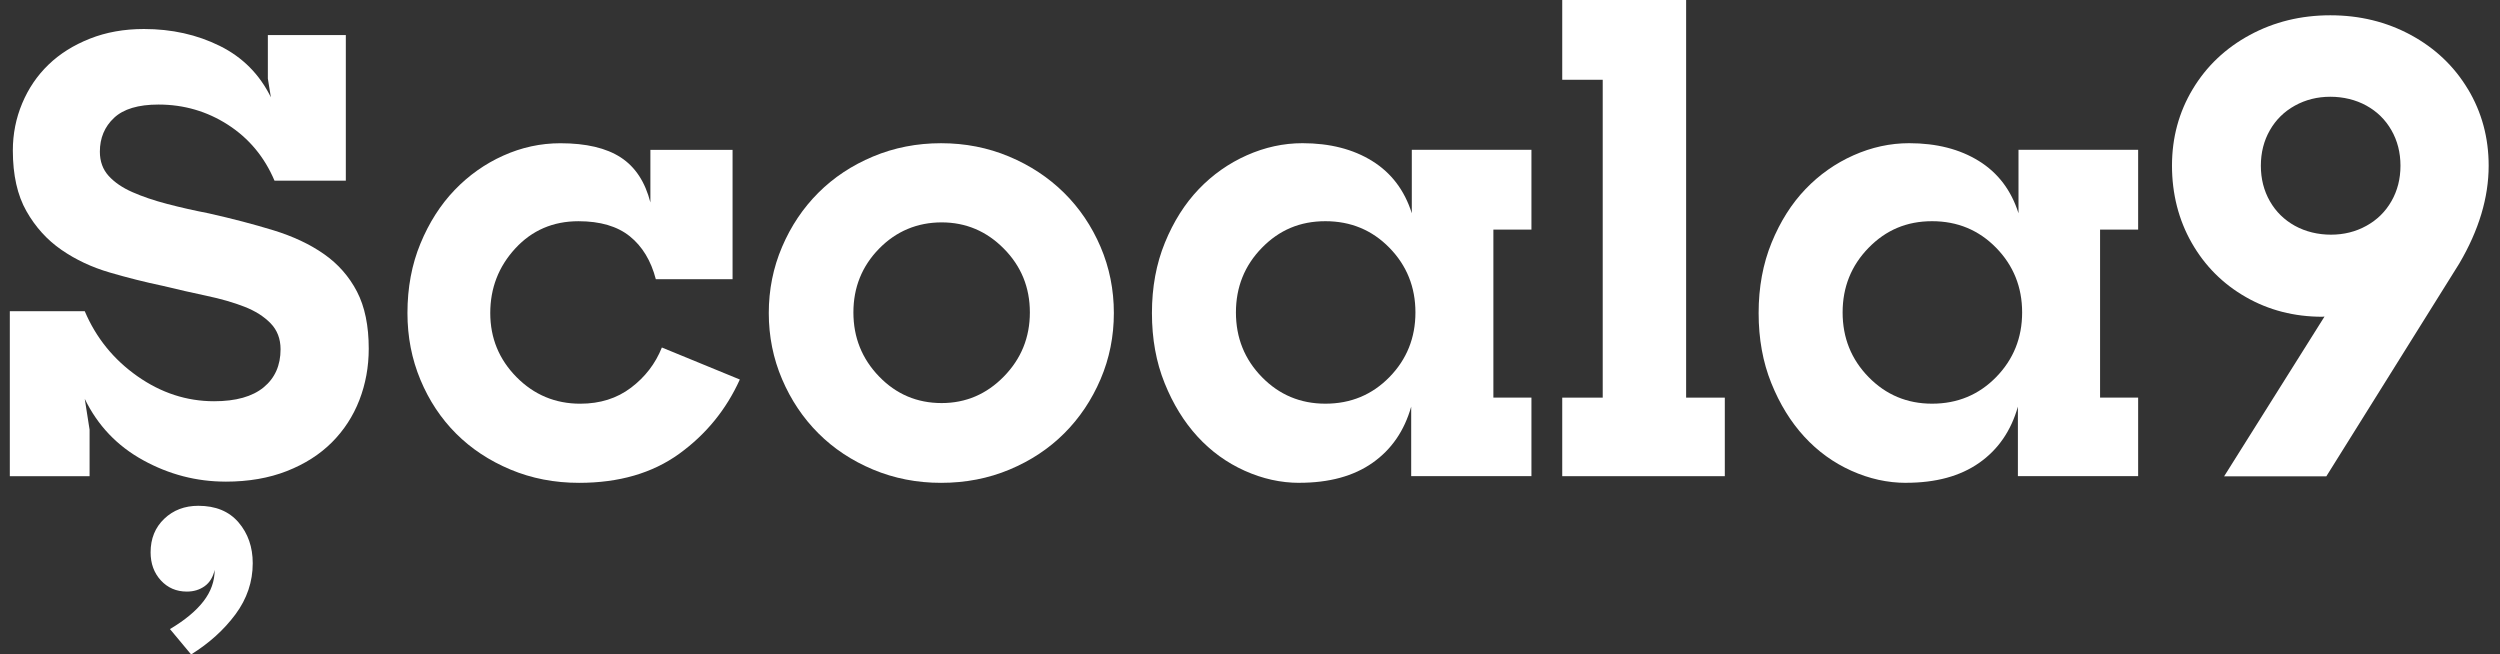
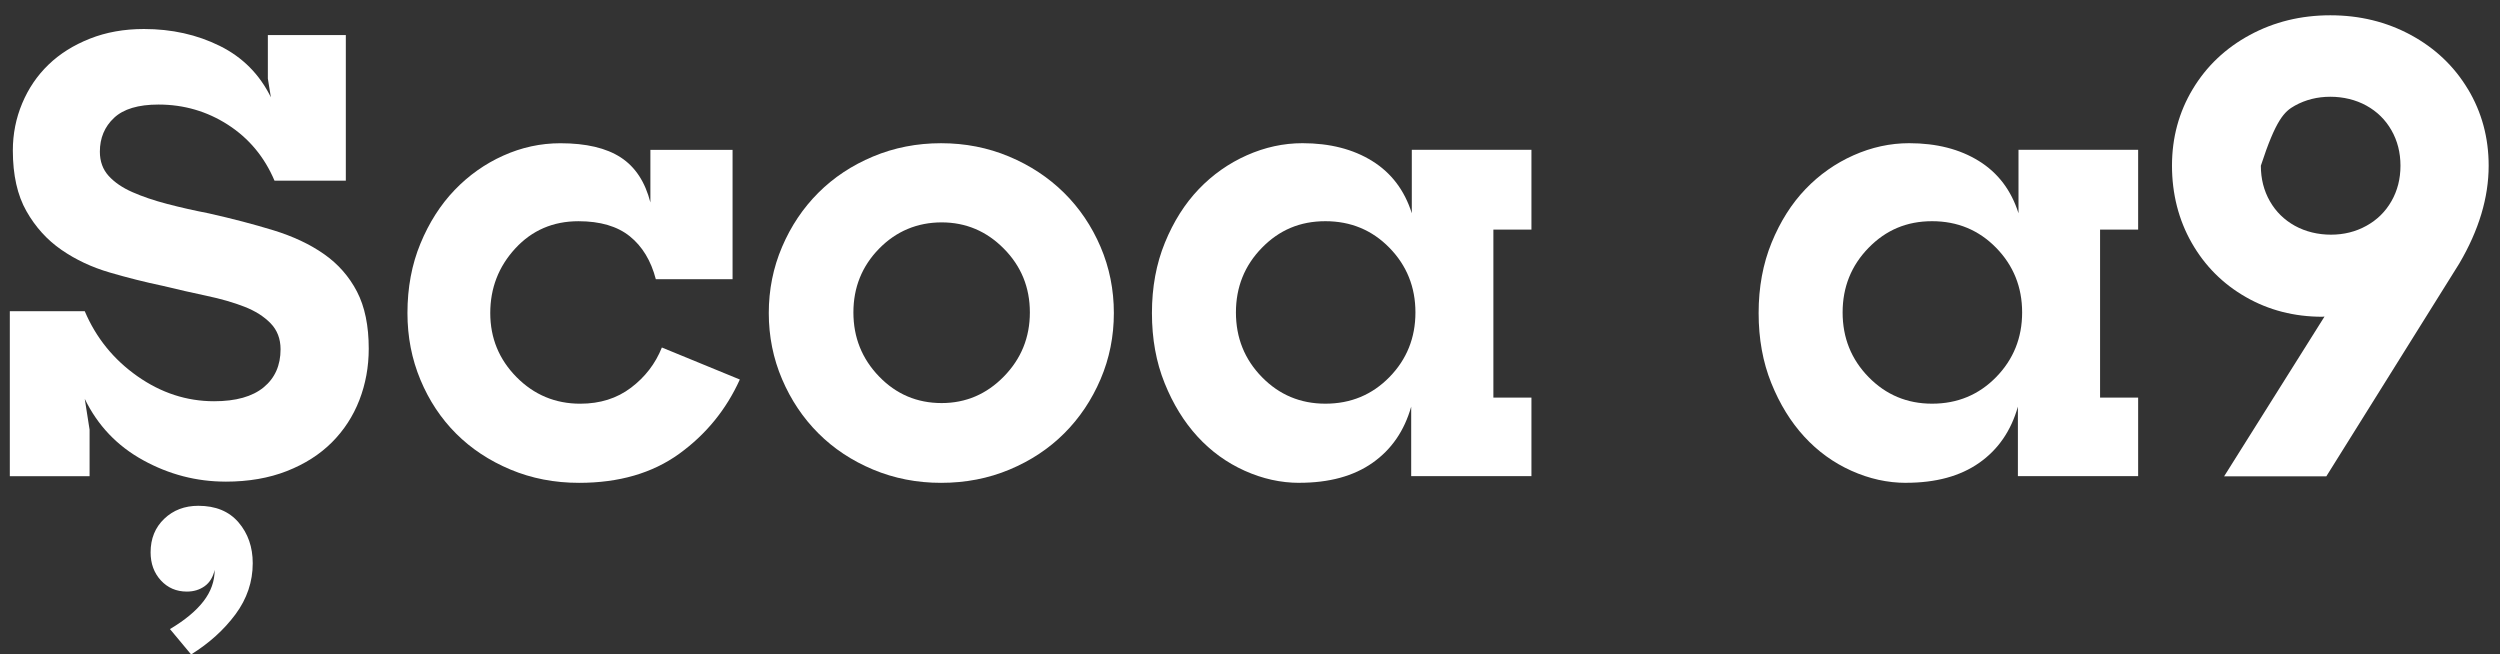
<svg xmlns="http://www.w3.org/2000/svg" width="191" height="50" viewBox="0 0 191 50" fill="none">
  <rect x="0" y="0" width="191" height="50" fill="#333333" stroke="none" />
  <g clip-path="url(#clip0_441_2696)">
    <path d="M17.232 36.796C15.016 36.796 12.915 36.251 10.93 35.157C8.944 34.064 7.46 32.502 6.475 30.471L6.844 32.826V36.381H0.75V23.776H6.475C7.337 25.807 8.676 27.463 10.492 28.74C12.308 30.017 14.262 30.655 16.356 30.655C18.018 30.655 19.28 30.302 20.142 29.593C21.003 28.886 21.435 27.917 21.435 26.685C21.435 25.884 21.181 25.223 20.673 24.699C20.164 24.176 19.495 23.752 18.664 23.43C17.833 23.107 16.871 22.83 15.778 22.599C14.686 22.368 13.569 22.114 12.43 21.837C11.107 21.559 9.759 21.221 8.391 20.821C7.021 20.422 5.789 19.845 4.698 19.09C3.605 18.337 2.712 17.352 2.021 16.136C1.328 14.92 0.981 13.373 0.981 11.496C0.981 10.235 1.218 9.034 1.696 7.895C2.173 6.756 2.843 5.771 3.705 4.94C4.566 4.109 5.62 3.448 6.867 2.954C8.113 2.461 9.49 2.216 10.999 2.216C13.123 2.216 15.055 2.647 16.794 3.509C18.533 4.37 19.832 5.679 20.695 7.433L20.464 6.002V2.678H26.421V13.805H20.973C20.203 11.989 19.017 10.566 17.418 9.534C15.817 8.503 14.047 7.988 12.108 7.988C10.568 7.988 9.437 8.326 8.715 9.003C7.991 9.68 7.63 10.543 7.63 11.589C7.63 12.327 7.853 12.943 8.299 13.436C8.745 13.928 9.353 14.344 10.123 14.682C10.892 15.021 11.777 15.321 12.778 15.582C13.778 15.844 14.833 16.083 15.94 16.298C17.724 16.699 19.372 17.129 20.88 17.591C22.388 18.053 23.681 18.661 24.757 19.415C25.833 20.169 26.672 21.123 27.272 22.276C27.872 23.43 28.172 24.885 28.172 26.64C28.172 28.024 27.933 29.333 27.457 30.564C26.979 31.796 26.279 32.872 25.357 33.796C24.433 34.72 23.286 35.452 21.918 35.989C20.547 36.527 18.987 36.798 17.232 36.798V36.796ZM14.601 50L12.985 48.061C14.124 47.384 14.978 46.676 15.547 45.937C16.117 45.199 16.401 44.397 16.401 43.535C16.277 44.089 16.024 44.504 15.639 44.782C15.254 45.059 14.8 45.197 14.277 45.197C13.476 45.197 12.815 44.912 12.291 44.344C11.768 43.775 11.506 43.059 11.506 42.197C11.506 41.152 11.853 40.297 12.546 39.636C13.239 38.973 14.108 38.643 15.154 38.643C16.478 38.643 17.501 39.066 18.225 39.911C18.948 40.757 19.309 41.797 19.309 43.029C19.309 44.443 18.871 45.744 17.994 46.93C17.116 48.114 15.985 49.137 14.601 50Z" fill="white" />
    <path d="M44.24 36.889C42.362 36.889 40.616 36.551 39.001 35.874C37.385 35.197 35.999 34.281 34.846 33.127C33.692 31.974 32.783 30.604 32.122 29.019C31.459 27.434 31.129 25.733 31.129 23.918C31.129 21.978 31.459 20.209 32.122 18.608C32.783 17.008 33.652 15.646 34.73 14.522C35.807 13.399 37.045 12.521 38.447 11.891C39.848 11.26 41.301 10.944 42.811 10.944C44.781 10.944 46.319 11.307 47.428 12.029C48.536 12.752 49.29 13.899 49.69 15.468V11.451H55.968V21.332H50.105C49.736 19.917 49.074 18.823 48.119 18.054C47.165 17.286 45.857 16.901 44.195 16.901C42.256 16.901 40.648 17.594 39.371 18.978C38.094 20.363 37.456 22.01 37.456 23.918C37.456 25.825 38.125 27.458 39.464 28.812C40.804 30.166 42.426 30.843 44.335 30.843C45.843 30.843 47.136 30.436 48.212 29.619C49.289 28.804 50.075 27.78 50.567 26.549L56.523 28.995C55.478 31.303 53.929 33.196 51.884 34.674C49.837 36.151 47.29 36.889 44.243 36.889H44.24Z" fill="white" />
    <path d="M71.895 36.889C70.048 36.889 68.317 36.55 66.7 35.873C65.085 35.196 63.691 34.274 62.521 33.103C61.352 31.933 60.428 30.557 59.751 28.971C59.074 27.386 58.735 25.701 58.735 23.916C58.735 22.13 59.074 20.446 59.751 18.861C60.428 17.276 61.35 15.899 62.521 14.728C63.691 13.559 65.083 12.635 66.7 11.958C68.316 11.281 70.048 10.942 71.895 10.942C73.741 10.942 75.472 11.281 77.089 11.958C78.704 12.635 80.105 13.559 81.29 14.728C82.474 15.898 83.406 17.276 84.084 18.861C84.76 20.446 85.099 22.132 85.099 23.916C85.099 25.7 84.76 27.386 84.084 28.971C83.406 30.555 82.483 31.933 81.313 33.103C80.144 34.272 78.751 35.196 77.134 35.873C75.519 36.55 73.772 36.889 71.895 36.889ZM71.941 30.794C73.788 30.794 75.373 30.117 76.696 28.764C78.02 27.41 78.682 25.778 78.682 23.869C78.682 21.96 78.02 20.337 76.696 18.999C75.373 17.659 73.788 16.99 71.941 16.99C70.095 16.99 68.471 17.659 67.162 18.999C65.853 20.338 65.2 21.962 65.2 23.869C65.2 25.776 65.853 27.41 67.162 28.764C68.47 30.117 70.063 30.794 71.941 30.794Z" fill="white" />
    <path d="M99.273 36.889C97.856 36.889 96.464 36.581 95.094 35.965C93.724 35.349 92.524 34.481 91.492 33.356C90.461 32.233 89.622 30.871 88.977 29.27C88.33 27.671 88.008 25.885 88.008 23.915C88.008 21.945 88.338 20.153 89.001 18.536C89.662 16.921 90.525 15.559 91.587 14.45C92.649 13.342 93.873 12.48 95.257 11.864C96.642 11.248 98.058 10.94 99.505 10.94C101.599 10.94 103.376 11.394 104.838 12.302C106.299 13.21 107.308 14.542 107.862 16.295V11.447H117.002V17.542H114.094V30.377H117.002V36.378H107.815V31.068C107.292 32.915 106.307 34.346 104.86 35.361C103.413 36.377 101.551 36.885 99.274 36.885L99.273 36.889ZM101.259 30.841C103.198 30.841 104.828 30.164 106.153 28.81C107.476 27.456 108.139 25.808 108.139 23.87C108.139 21.933 107.476 20.285 106.153 18.931C104.83 17.577 103.198 16.9 101.259 16.9C99.319 16.9 97.734 17.577 96.411 18.931C95.087 20.285 94.425 21.933 94.425 23.87C94.425 25.808 95.086 27.456 96.411 28.81C97.734 30.164 99.35 30.841 101.259 30.841Z" fill="white" />
-     <path d="M119.355 36.38V30.379H122.448V6.094H119.355V0H128.82V30.379H131.775V36.38H119.355Z" fill="white" />
    <path d="M145.624 36.889C144.208 36.889 142.815 36.581 141.445 35.965C140.075 35.349 138.875 34.481 137.844 33.356C136.812 32.233 135.973 30.871 135.328 29.27C134.682 27.671 134.359 25.885 134.359 23.915C134.359 21.945 134.69 20.153 135.352 18.536C136.013 16.921 136.876 15.559 137.938 14.45C139 13.342 140.224 12.48 141.609 11.864C142.993 11.248 144.41 10.94 145.857 10.94C147.95 10.94 149.728 11.394 151.189 12.302C152.651 13.21 153.66 14.542 154.213 16.295V11.447H163.354V17.542H160.445V30.377H163.354V36.378H154.167V31.068C153.644 32.915 152.659 34.346 151.212 35.361C149.765 36.377 147.902 36.885 145.626 36.885L145.624 36.889ZM147.61 30.841C149.55 30.841 151.18 30.164 152.505 28.81C153.828 27.456 154.491 25.808 154.491 23.87C154.491 21.933 153.828 20.285 152.505 18.931C151.181 17.577 149.55 16.9 147.61 16.9C145.671 16.9 144.086 17.577 142.762 18.931C141.439 20.285 140.776 21.933 140.776 23.87C140.776 25.808 141.437 27.456 142.762 28.81C144.086 30.164 145.701 30.841 147.61 30.841Z" fill="white" />
-     <path d="M188.55 6.813C187.496 5.057 186.041 3.677 184.187 2.673C182.331 1.668 180.282 1.168 178.036 1.168C175.79 1.168 173.74 1.67 171.886 2.673C170.031 3.677 168.576 5.057 167.522 6.813C166.467 8.57 165.94 10.519 165.94 12.659C165.94 14.799 166.443 16.799 167.447 18.554C168.449 20.311 169.827 21.691 171.581 22.695C173.333 23.699 175.28 24.2 177.425 24.2C177.48 24.2 177.537 24.185 177.593 24.184L169.922 36.392H177.731L187.888 20.134C189.384 17.593 190.134 15.101 190.134 12.657C190.134 10.517 189.606 8.568 188.552 6.812L188.55 6.813ZM175.331 17.252C174.515 16.799 173.876 16.174 173.418 15.37C172.959 14.568 172.729 13.665 172.729 12.661C172.729 11.656 172.959 10.753 173.418 9.951C173.876 9.147 174.515 8.52 175.331 8.069C176.148 7.617 177.05 7.392 178.036 7.392C179.023 7.392 179.976 7.619 180.792 8.069C181.609 8.52 182.247 9.147 182.706 9.951C183.165 10.753 183.396 11.656 183.396 12.661C183.396 13.665 183.166 14.568 182.706 15.37C182.247 16.174 181.609 16.801 180.792 17.252C179.976 17.704 179.072 17.929 178.087 17.929C177.103 17.929 176.148 17.703 175.331 17.252Z" fill="white" />
+     <path d="M188.55 6.813C187.496 5.057 186.041 3.677 184.187 2.673C182.331 1.668 180.282 1.168 178.036 1.168C175.79 1.168 173.74 1.67 171.886 2.673C170.031 3.677 168.576 5.057 167.522 6.813C166.467 8.57 165.94 10.519 165.94 12.659C165.94 14.799 166.443 16.799 167.447 18.554C168.449 20.311 169.827 21.691 171.581 22.695C173.333 23.699 175.28 24.2 177.425 24.2C177.48 24.2 177.537 24.185 177.593 24.184L169.922 36.392H177.731L187.888 20.134C189.384 17.593 190.134 15.101 190.134 12.657C190.134 10.517 189.606 8.568 188.552 6.812L188.55 6.813ZM175.331 17.252C174.515 16.799 173.876 16.174 173.418 15.37C172.959 14.568 172.729 13.665 172.729 12.661C173.876 9.147 174.515 8.52 175.331 8.069C176.148 7.617 177.05 7.392 178.036 7.392C179.023 7.392 179.976 7.619 180.792 8.069C181.609 8.52 182.247 9.147 182.706 9.951C183.165 10.753 183.396 11.656 183.396 12.661C183.396 13.665 183.166 14.568 182.706 15.37C182.247 16.174 181.609 16.801 180.792 17.252C179.976 17.704 179.072 17.929 178.087 17.929C177.103 17.929 176.148 17.703 175.331 17.252Z" fill="white" />
  </g>
  <defs>
    <clipPath id="clip0_441_2696">
      <rect width="189.382" height="50" fill="white" transform="translate(0.75)" />
    </clipPath>
  </defs>
</svg>